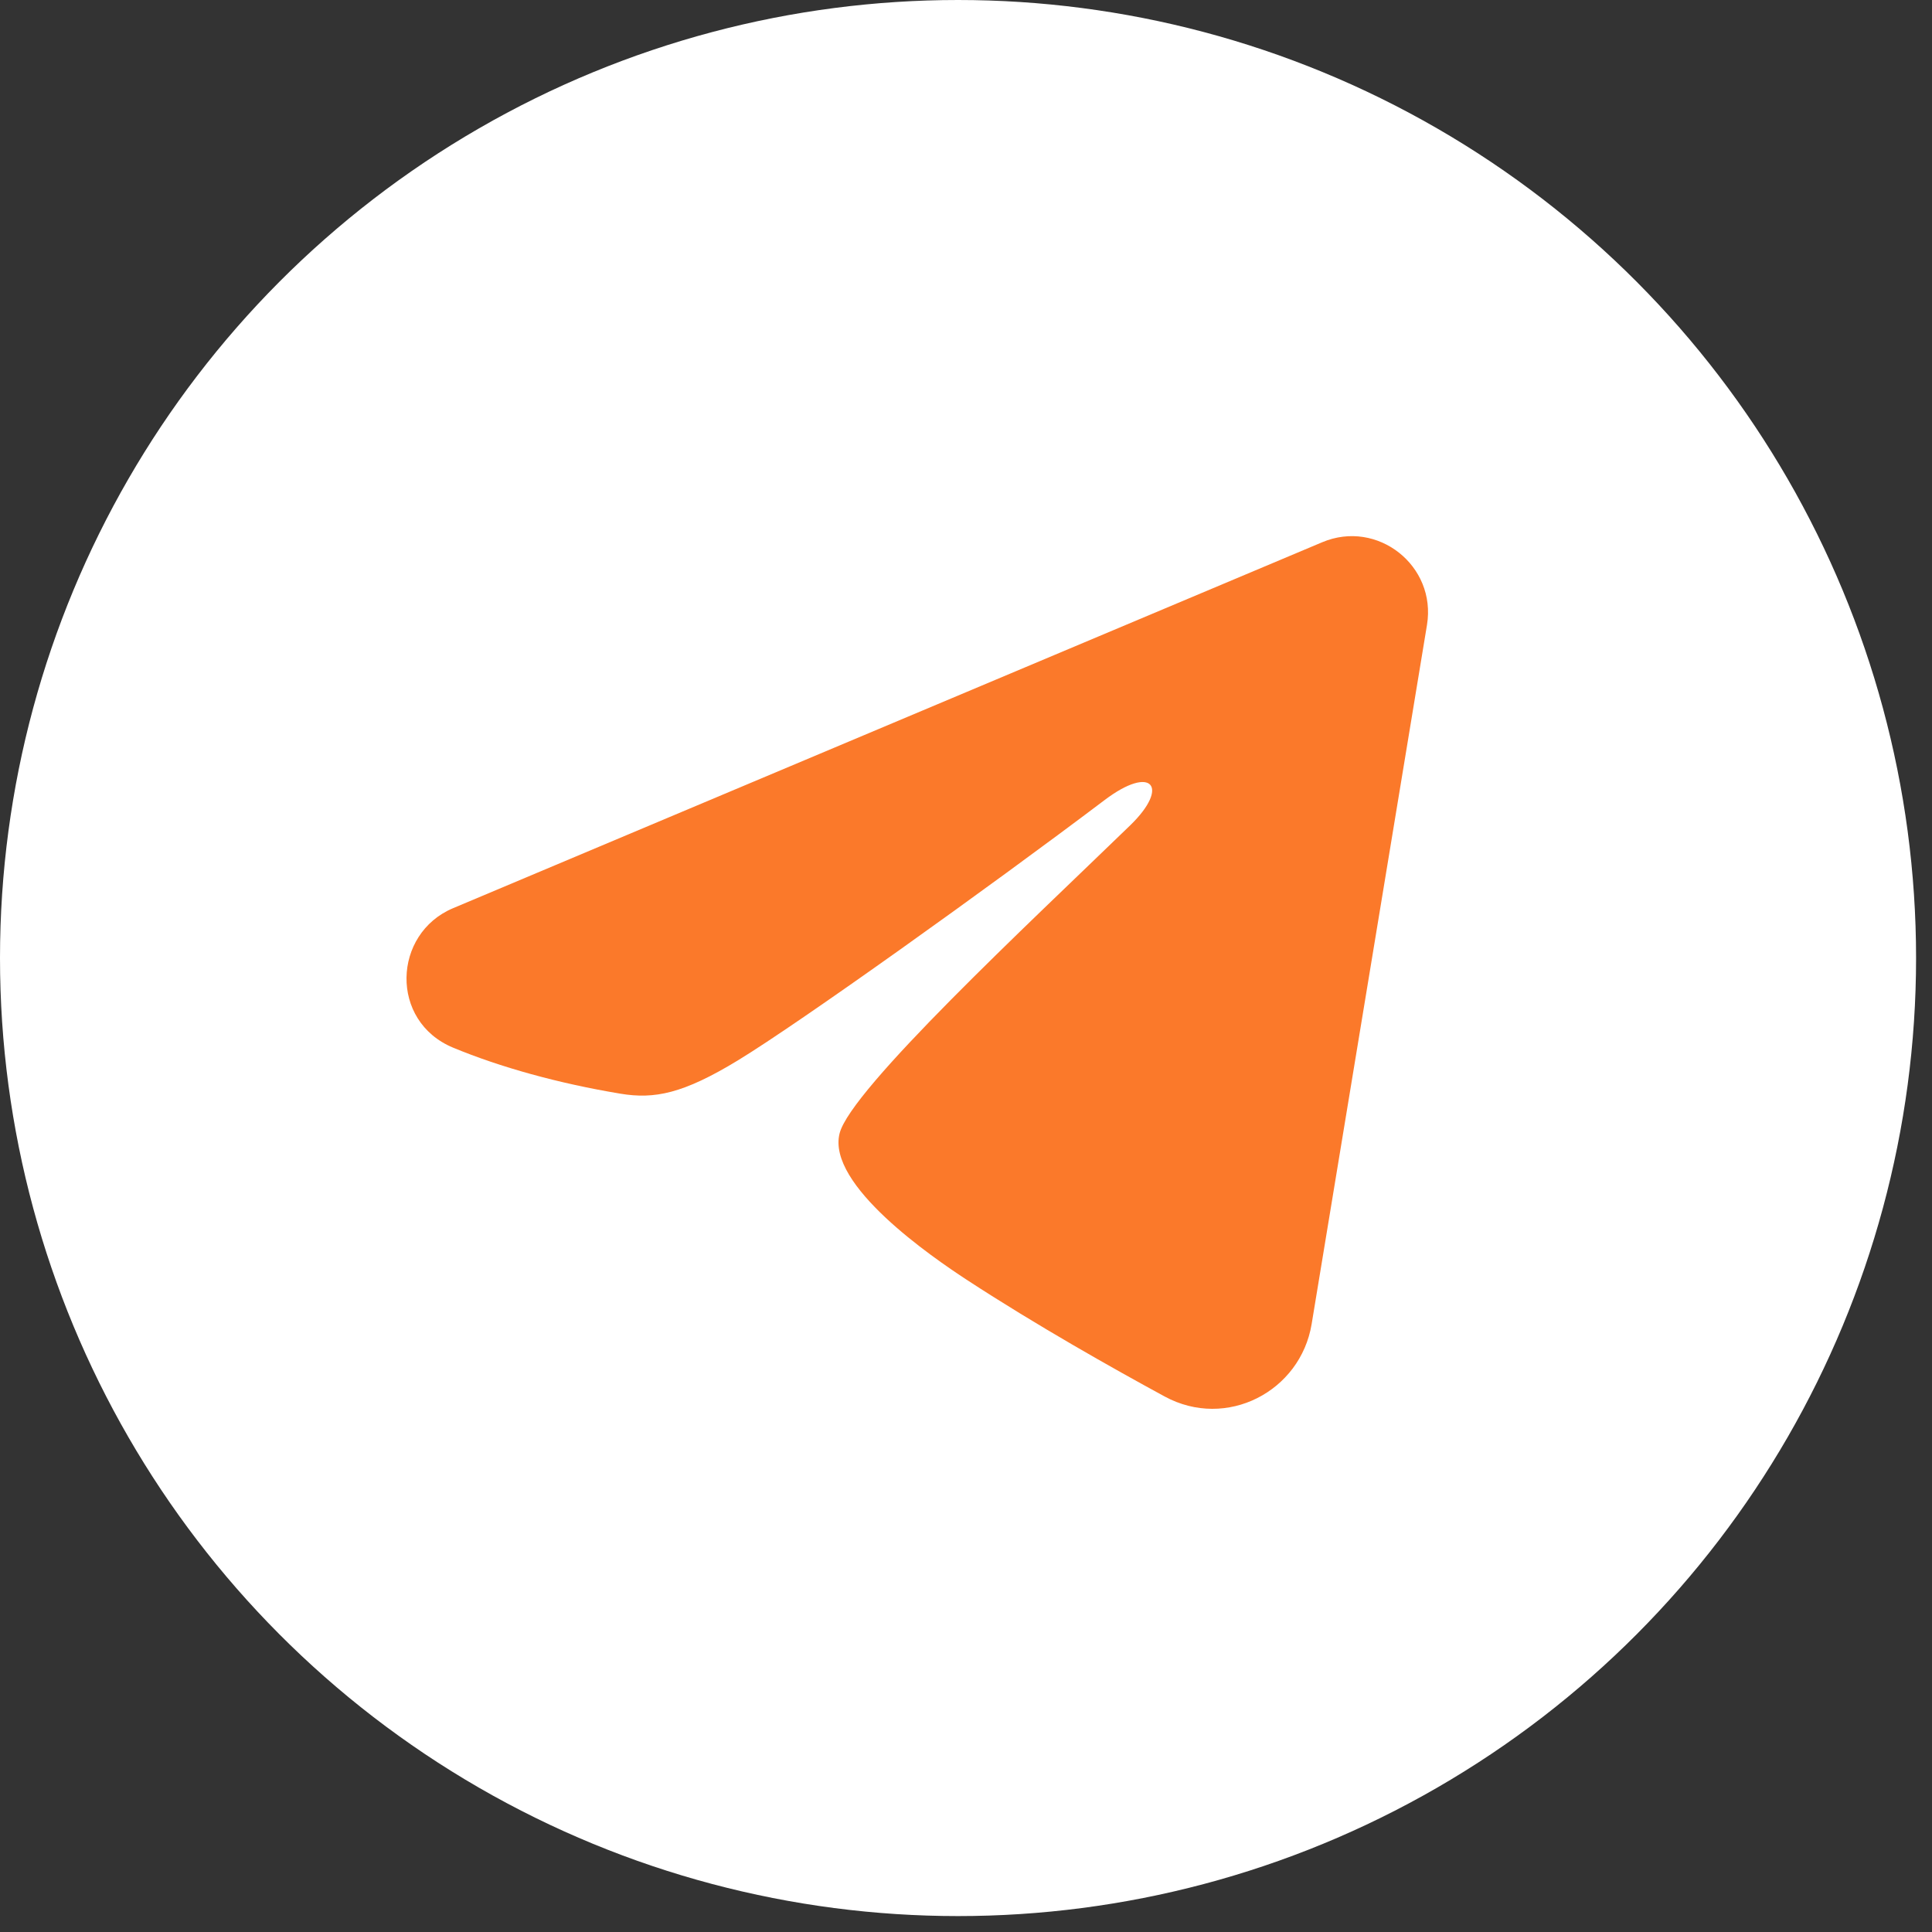
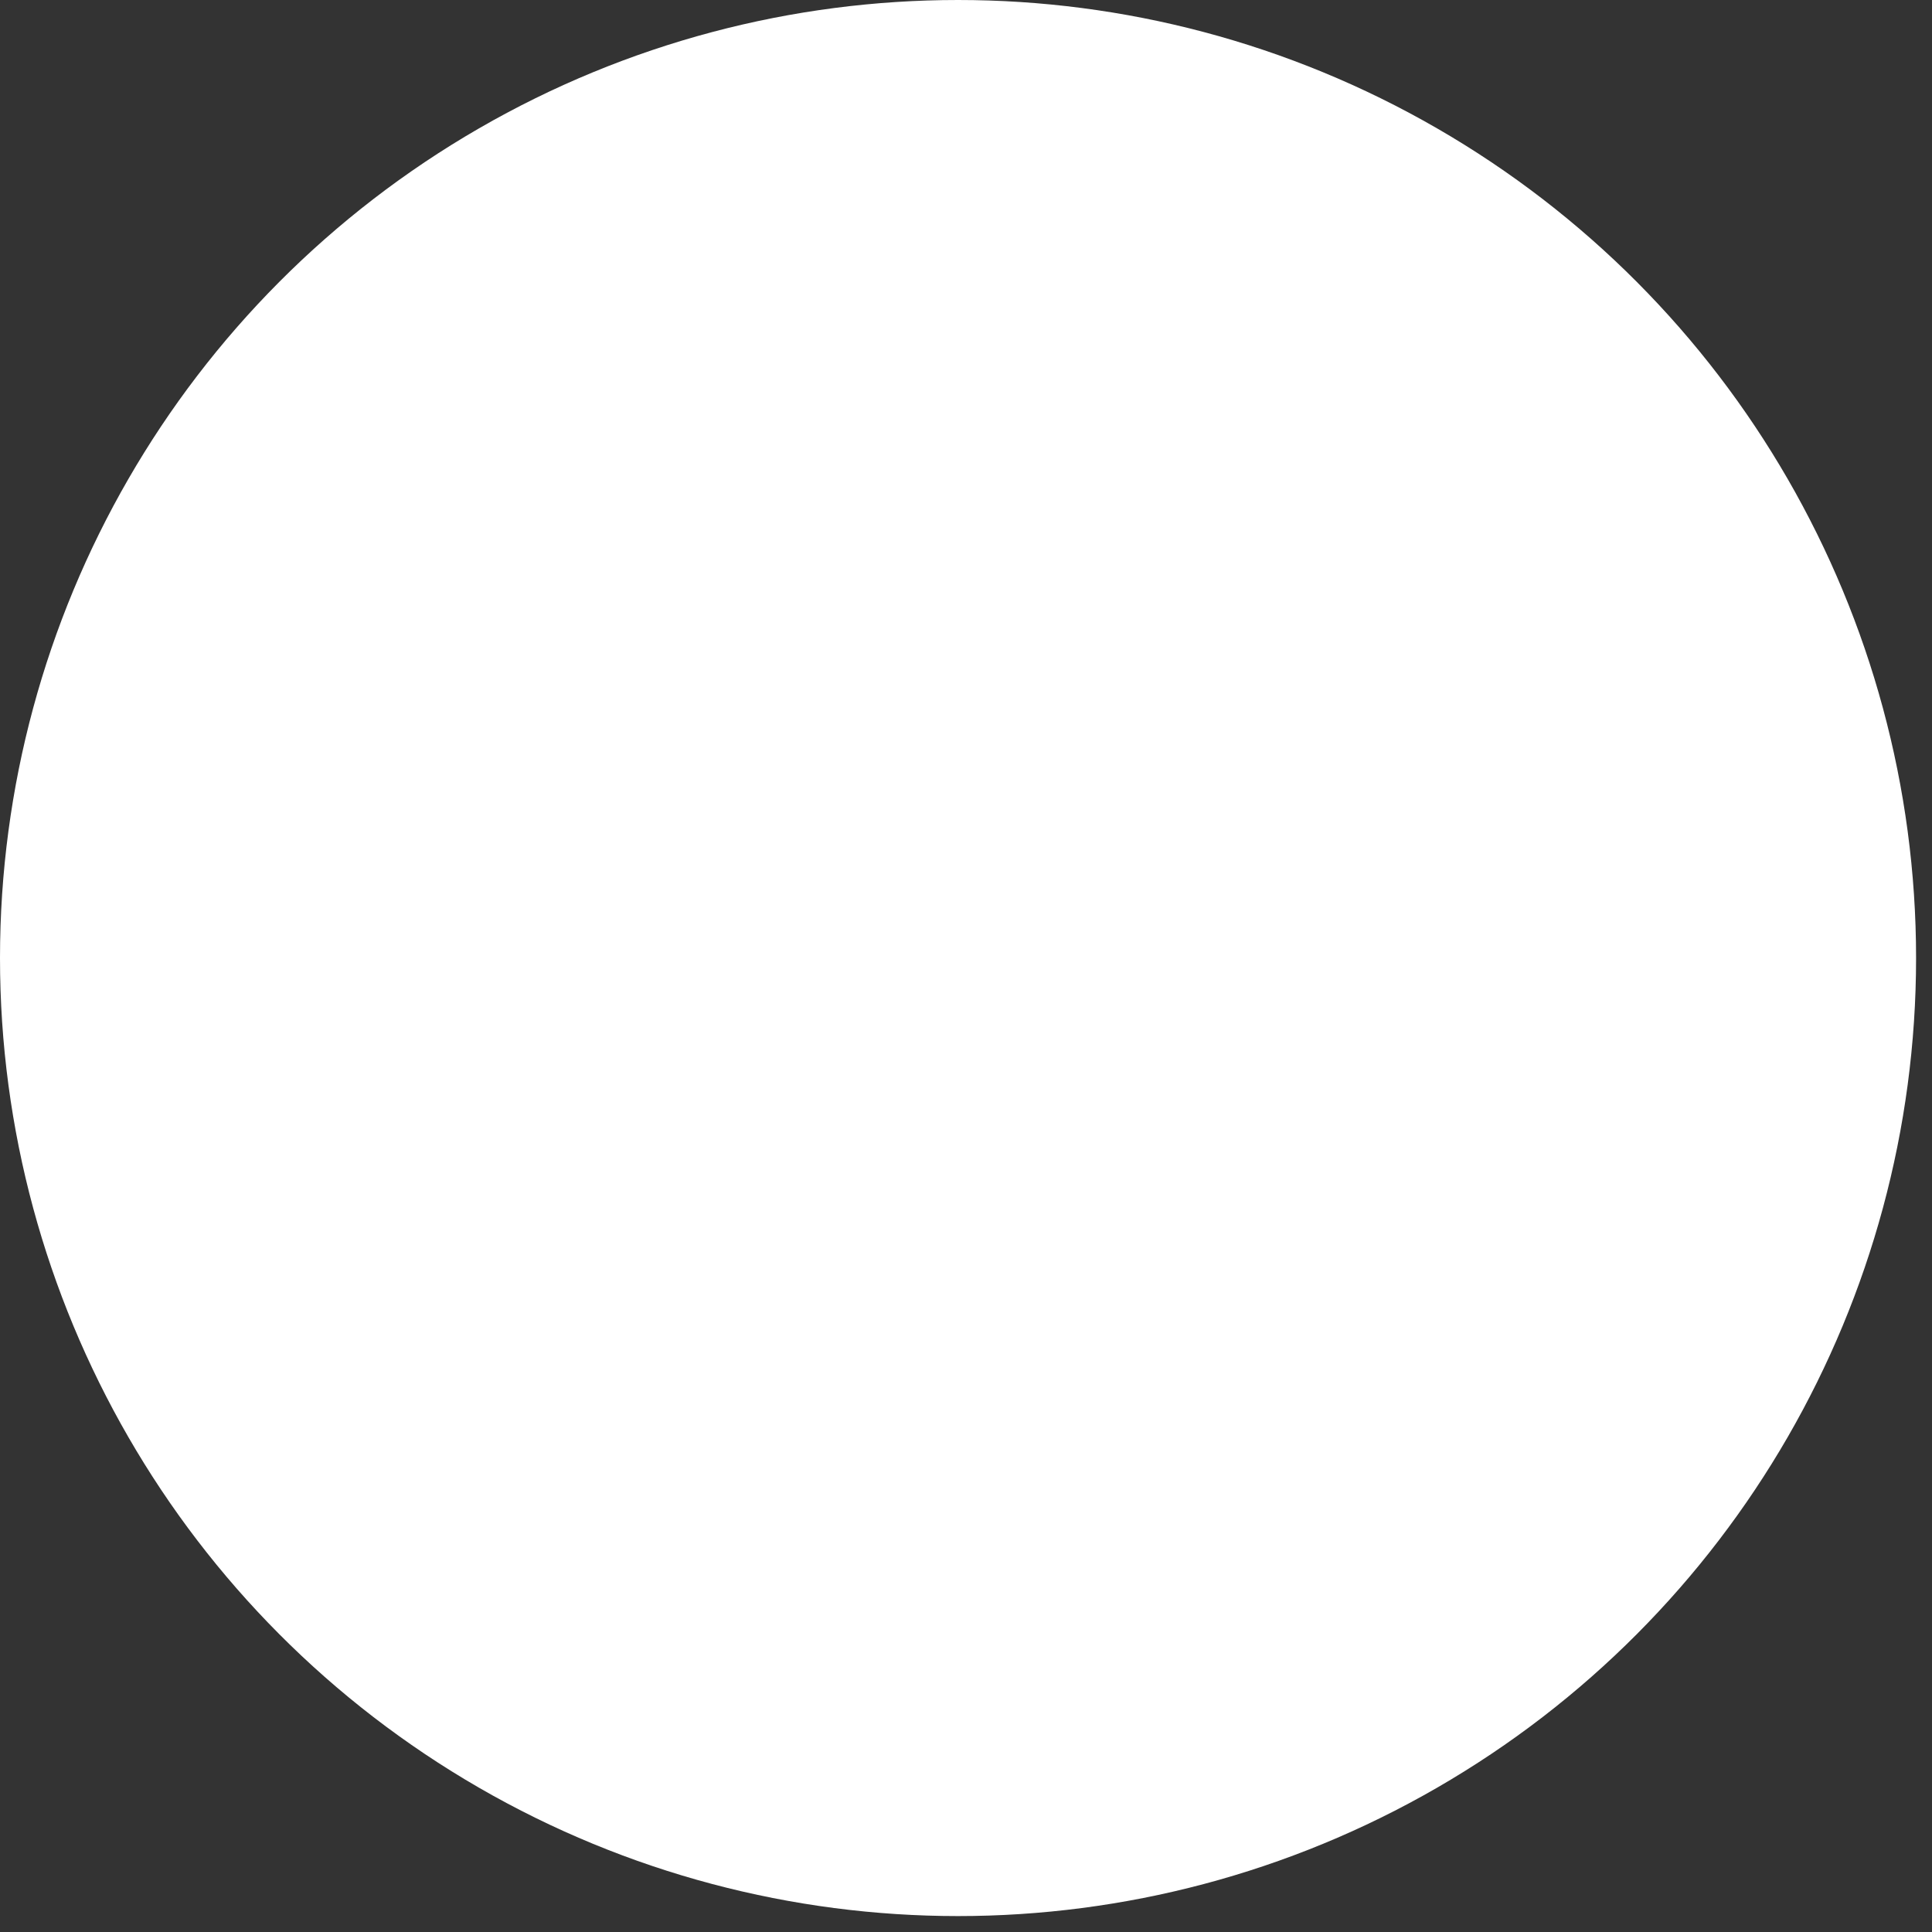
<svg xmlns="http://www.w3.org/2000/svg" width="33" height="33" viewBox="0 0 33 33" fill="none">
  <rect x="0" y="0" width="33" height="33" fill="#333333" stroke="none" />
  <circle cx="16.364" cy="16.364" r="16.364" fill="white" />
  <g clip-path="url(#clip0_2015_172)">
-     <path fill-rule="evenodd" clip-rule="evenodd" d="M22.584 9.262C23.528 8.864 24.54 9.663 24.374 10.674L22.404 22.615C22.214 23.767 20.95 24.427 19.893 23.853C19.009 23.373 17.698 22.634 16.516 21.862C15.926 21.476 14.118 20.24 14.341 19.359C14.53 18.607 17.569 15.779 19.305 14.097C19.987 13.436 19.676 13.055 18.871 13.663C16.873 15.172 13.665 17.466 12.604 18.112C11.669 18.681 11.18 18.778 10.597 18.681C9.533 18.504 8.546 18.229 7.74 17.895C6.651 17.444 6.705 15.947 7.74 15.512L22.584 9.262Z" fill="#FB792A" />
-   </g>
+     </g>
  <defs>
    <clipPath id="clip0_2015_172">
-       <rect width="20.833" height="20.833" fill="white" transform="translate(5.416 5.417)" />
-     </clipPath>
+       </clipPath>
  </defs>
</svg>